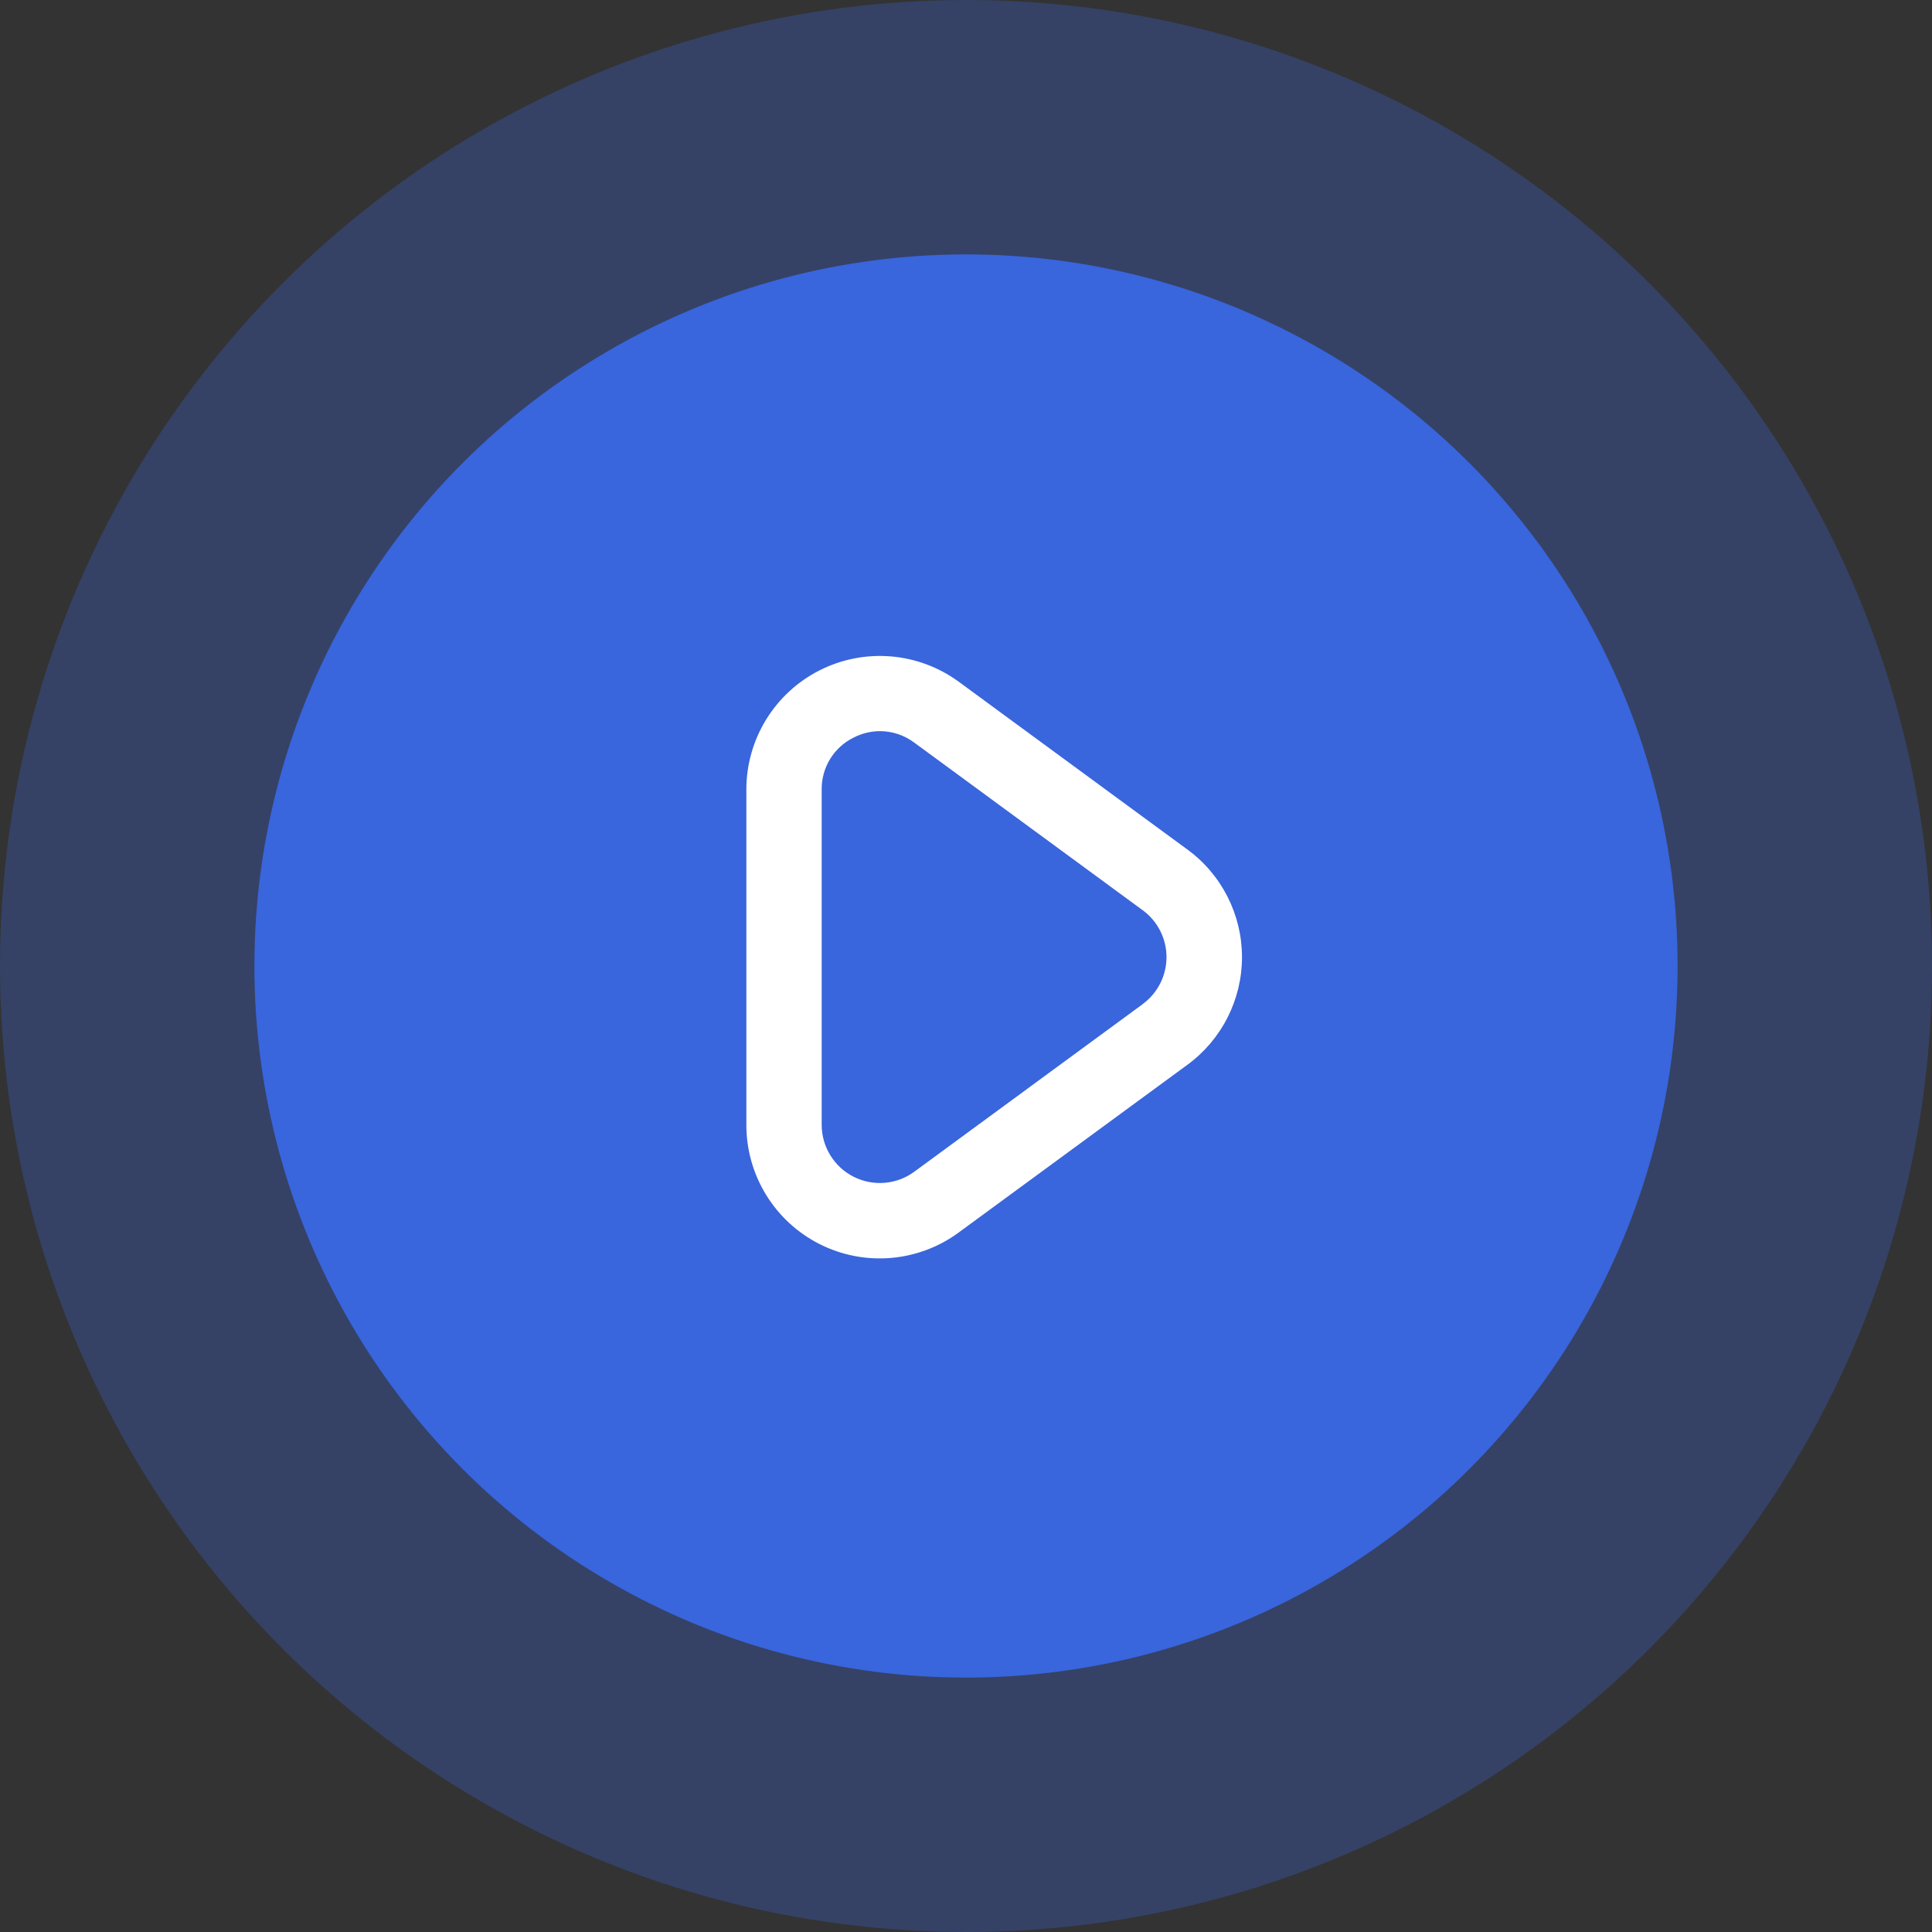
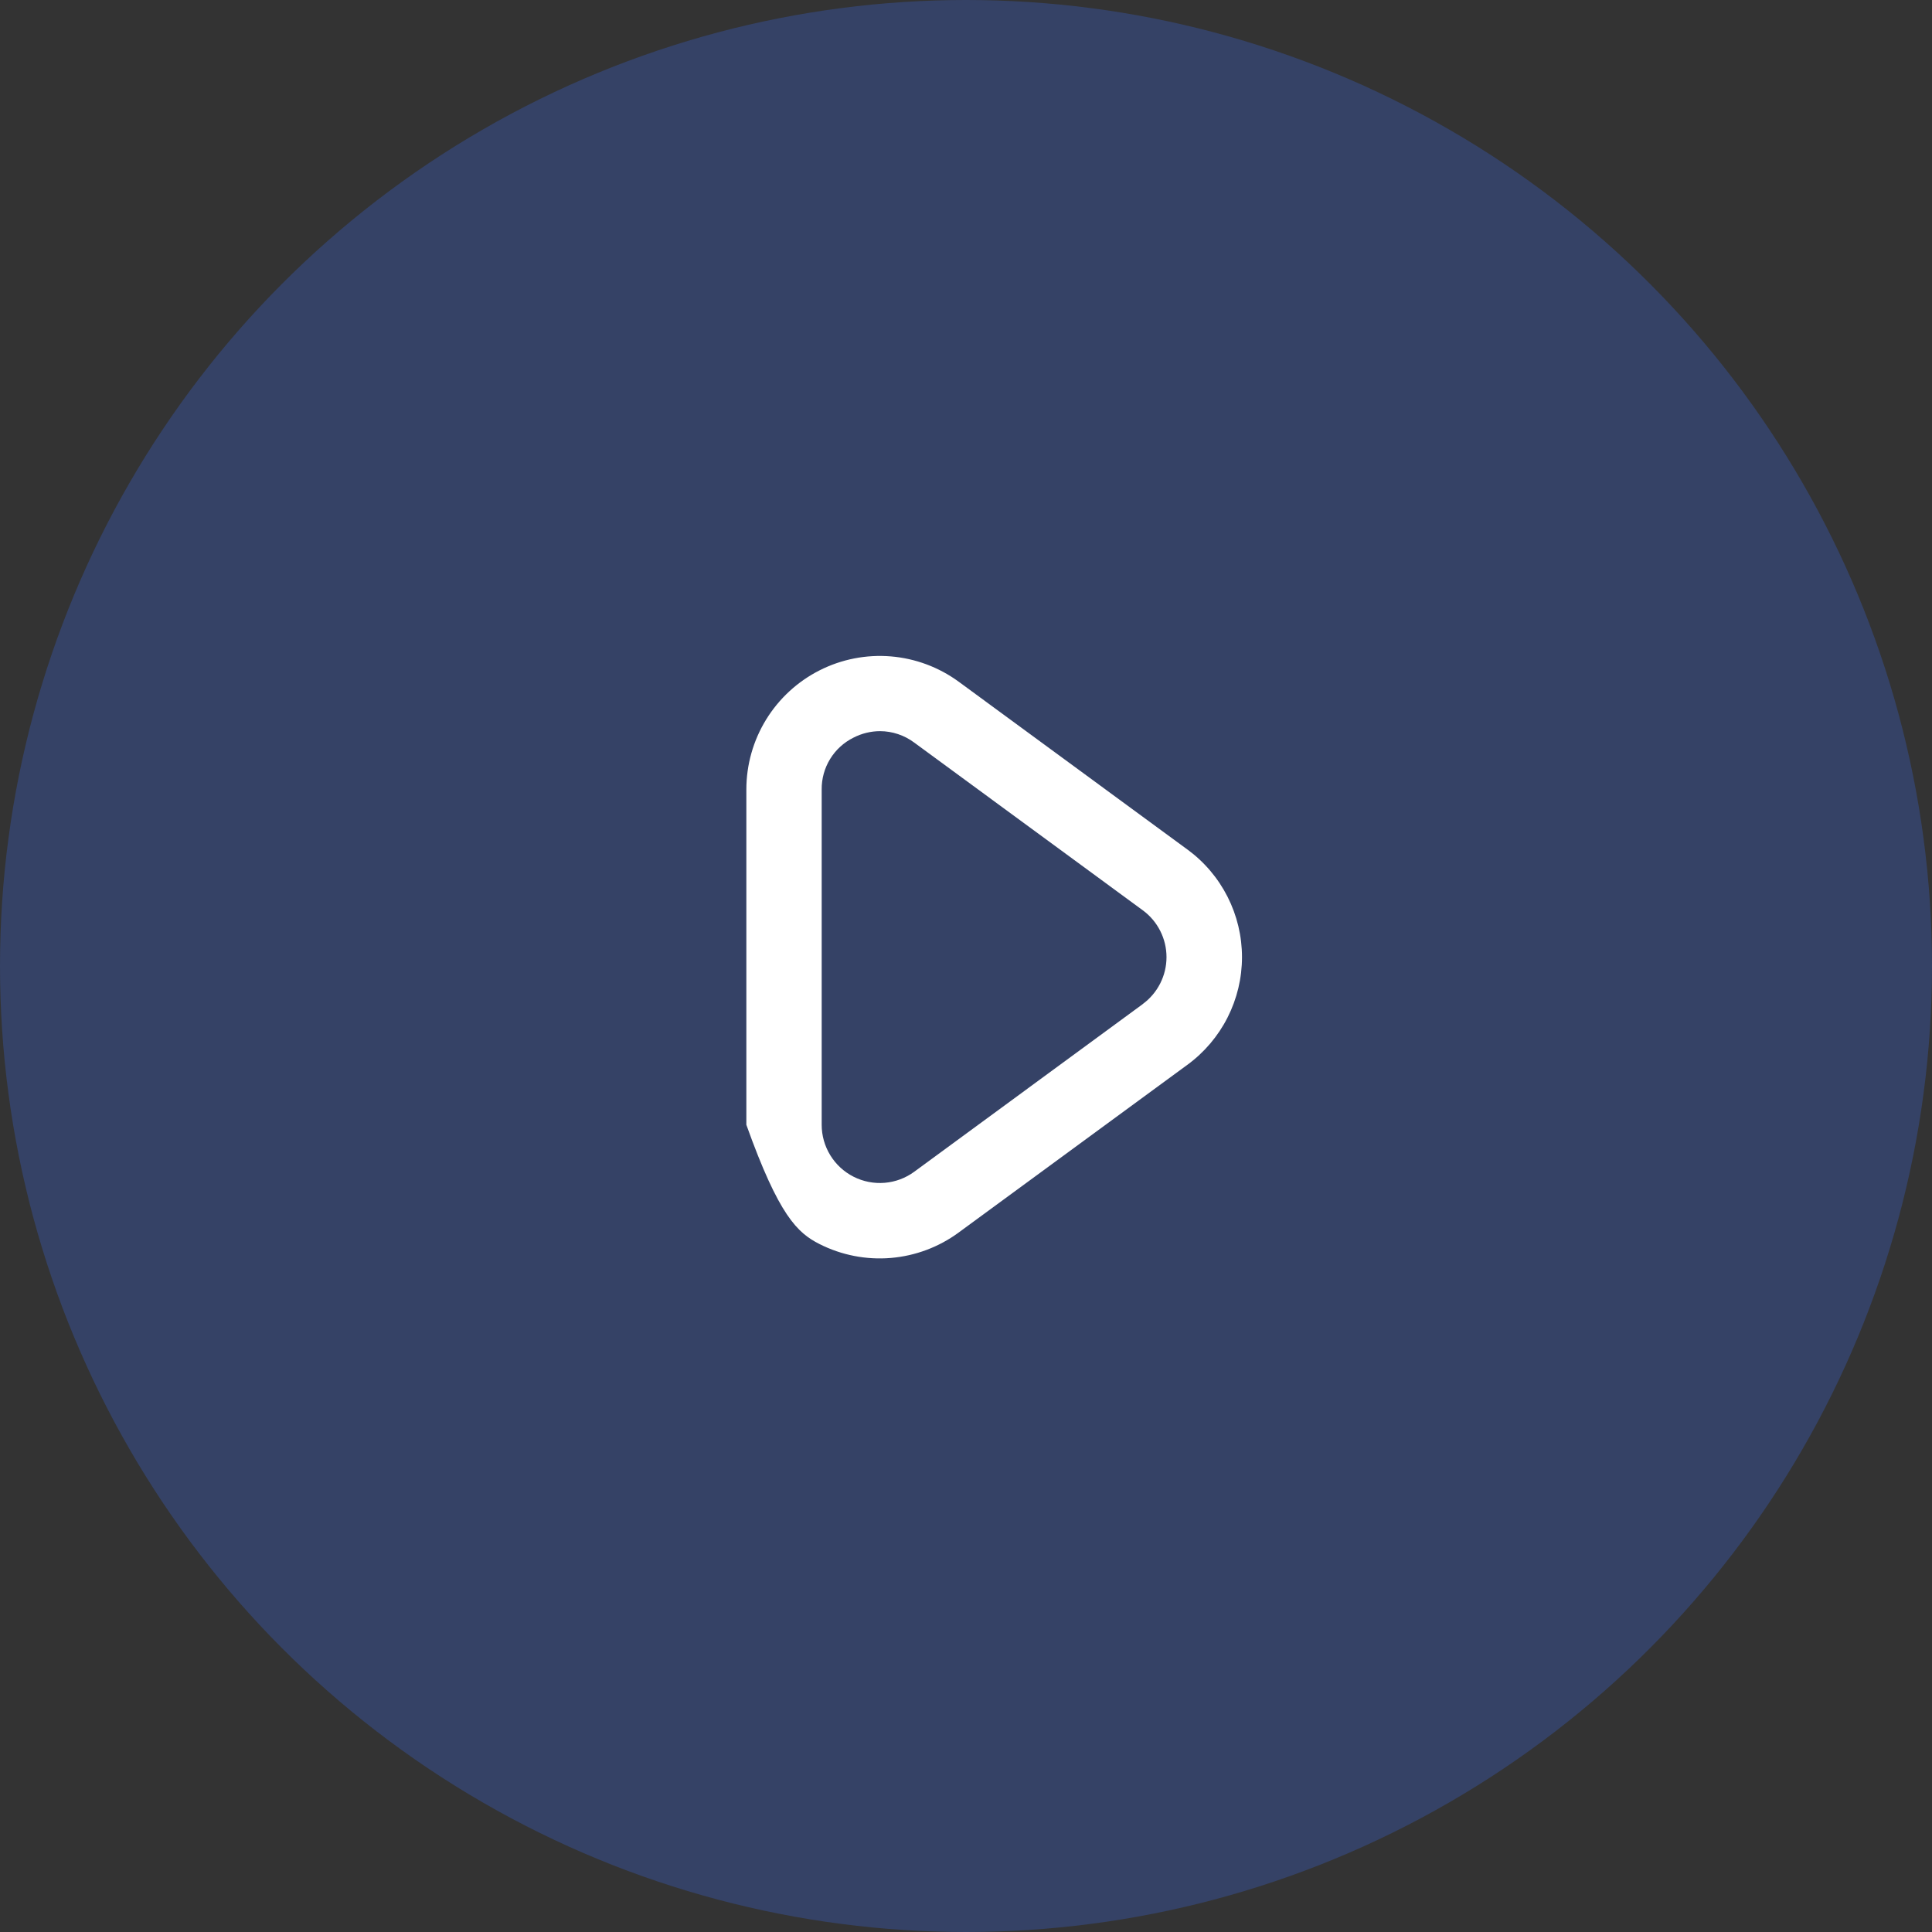
<svg xmlns="http://www.w3.org/2000/svg" width="109" height="109" viewBox="0 0 109 109" fill="none">
  <rect x="0" y="0" width="109" height="109" fill="#333333" stroke="none" />
  <circle cx="54.5" cy="54.5" r="54.5" fill="#3965DD" fill-opacity="0.3" />
-   <circle cx="54.5" cy="54.5" r="40.147" fill="#3965DD" />
-   <path d="M66.989 47.927L54.098 38.468C52.975 37.644 51.646 37.147 50.259 37.033C48.871 36.919 47.479 37.191 46.237 37.821C44.995 38.45 43.952 39.411 43.223 40.597C42.494 41.783 42.108 43.149 42.108 44.541V63.459C42.106 64.852 42.49 66.218 43.218 67.406C43.946 68.593 44.989 69.555 46.231 70.185C47.474 70.815 48.867 71.087 50.255 70.972C51.643 70.856 52.972 70.358 54.093 69.532L66.992 60.073C67.946 59.374 68.722 58.46 69.257 57.404C69.792 56.349 70.071 55.183 70.071 54C70.071 52.817 69.792 51.651 69.257 50.596C68.722 49.54 67.946 48.626 66.992 47.927H66.989ZM64.476 56.646L51.584 66.105C51.095 66.465 50.516 66.682 49.911 66.732C49.306 66.782 48.699 66.663 48.158 66.389C47.616 66.115 47.162 65.696 46.844 65.178C46.526 64.661 46.358 64.066 46.358 63.459V44.541C46.352 43.933 46.517 43.336 46.836 42.818C47.154 42.3 47.612 41.883 48.157 41.614C48.619 41.377 49.13 41.252 49.649 41.25C50.345 41.253 51.021 41.479 51.579 41.895L64.47 51.354C64.886 51.658 65.224 52.057 65.457 52.517C65.69 52.976 65.812 53.484 65.812 54C65.812 54.516 65.69 55.024 65.457 55.483C65.224 55.943 64.886 56.342 64.47 56.646H64.476Z" fill="white" />
+   <path d="M66.989 47.927L54.098 38.468C52.975 37.644 51.646 37.147 50.259 37.033C48.871 36.919 47.479 37.191 46.237 37.821C44.995 38.45 43.952 39.411 43.223 40.597C42.494 41.783 42.108 43.149 42.108 44.541V63.459C43.946 68.593 44.989 69.555 46.231 70.185C47.474 70.815 48.867 71.087 50.255 70.972C51.643 70.856 52.972 70.358 54.093 69.532L66.992 60.073C67.946 59.374 68.722 58.46 69.257 57.404C69.792 56.349 70.071 55.183 70.071 54C70.071 52.817 69.792 51.651 69.257 50.596C68.722 49.54 67.946 48.626 66.992 47.927H66.989ZM64.476 56.646L51.584 66.105C51.095 66.465 50.516 66.682 49.911 66.732C49.306 66.782 48.699 66.663 48.158 66.389C47.616 66.115 47.162 65.696 46.844 65.178C46.526 64.661 46.358 64.066 46.358 63.459V44.541C46.352 43.933 46.517 43.336 46.836 42.818C47.154 42.3 47.612 41.883 48.157 41.614C48.619 41.377 49.13 41.252 49.649 41.25C50.345 41.253 51.021 41.479 51.579 41.895L64.47 51.354C64.886 51.658 65.224 52.057 65.457 52.517C65.69 52.976 65.812 53.484 65.812 54C65.812 54.516 65.69 55.024 65.457 55.483C65.224 55.943 64.886 56.342 64.47 56.646H64.476Z" fill="white" />
</svg>